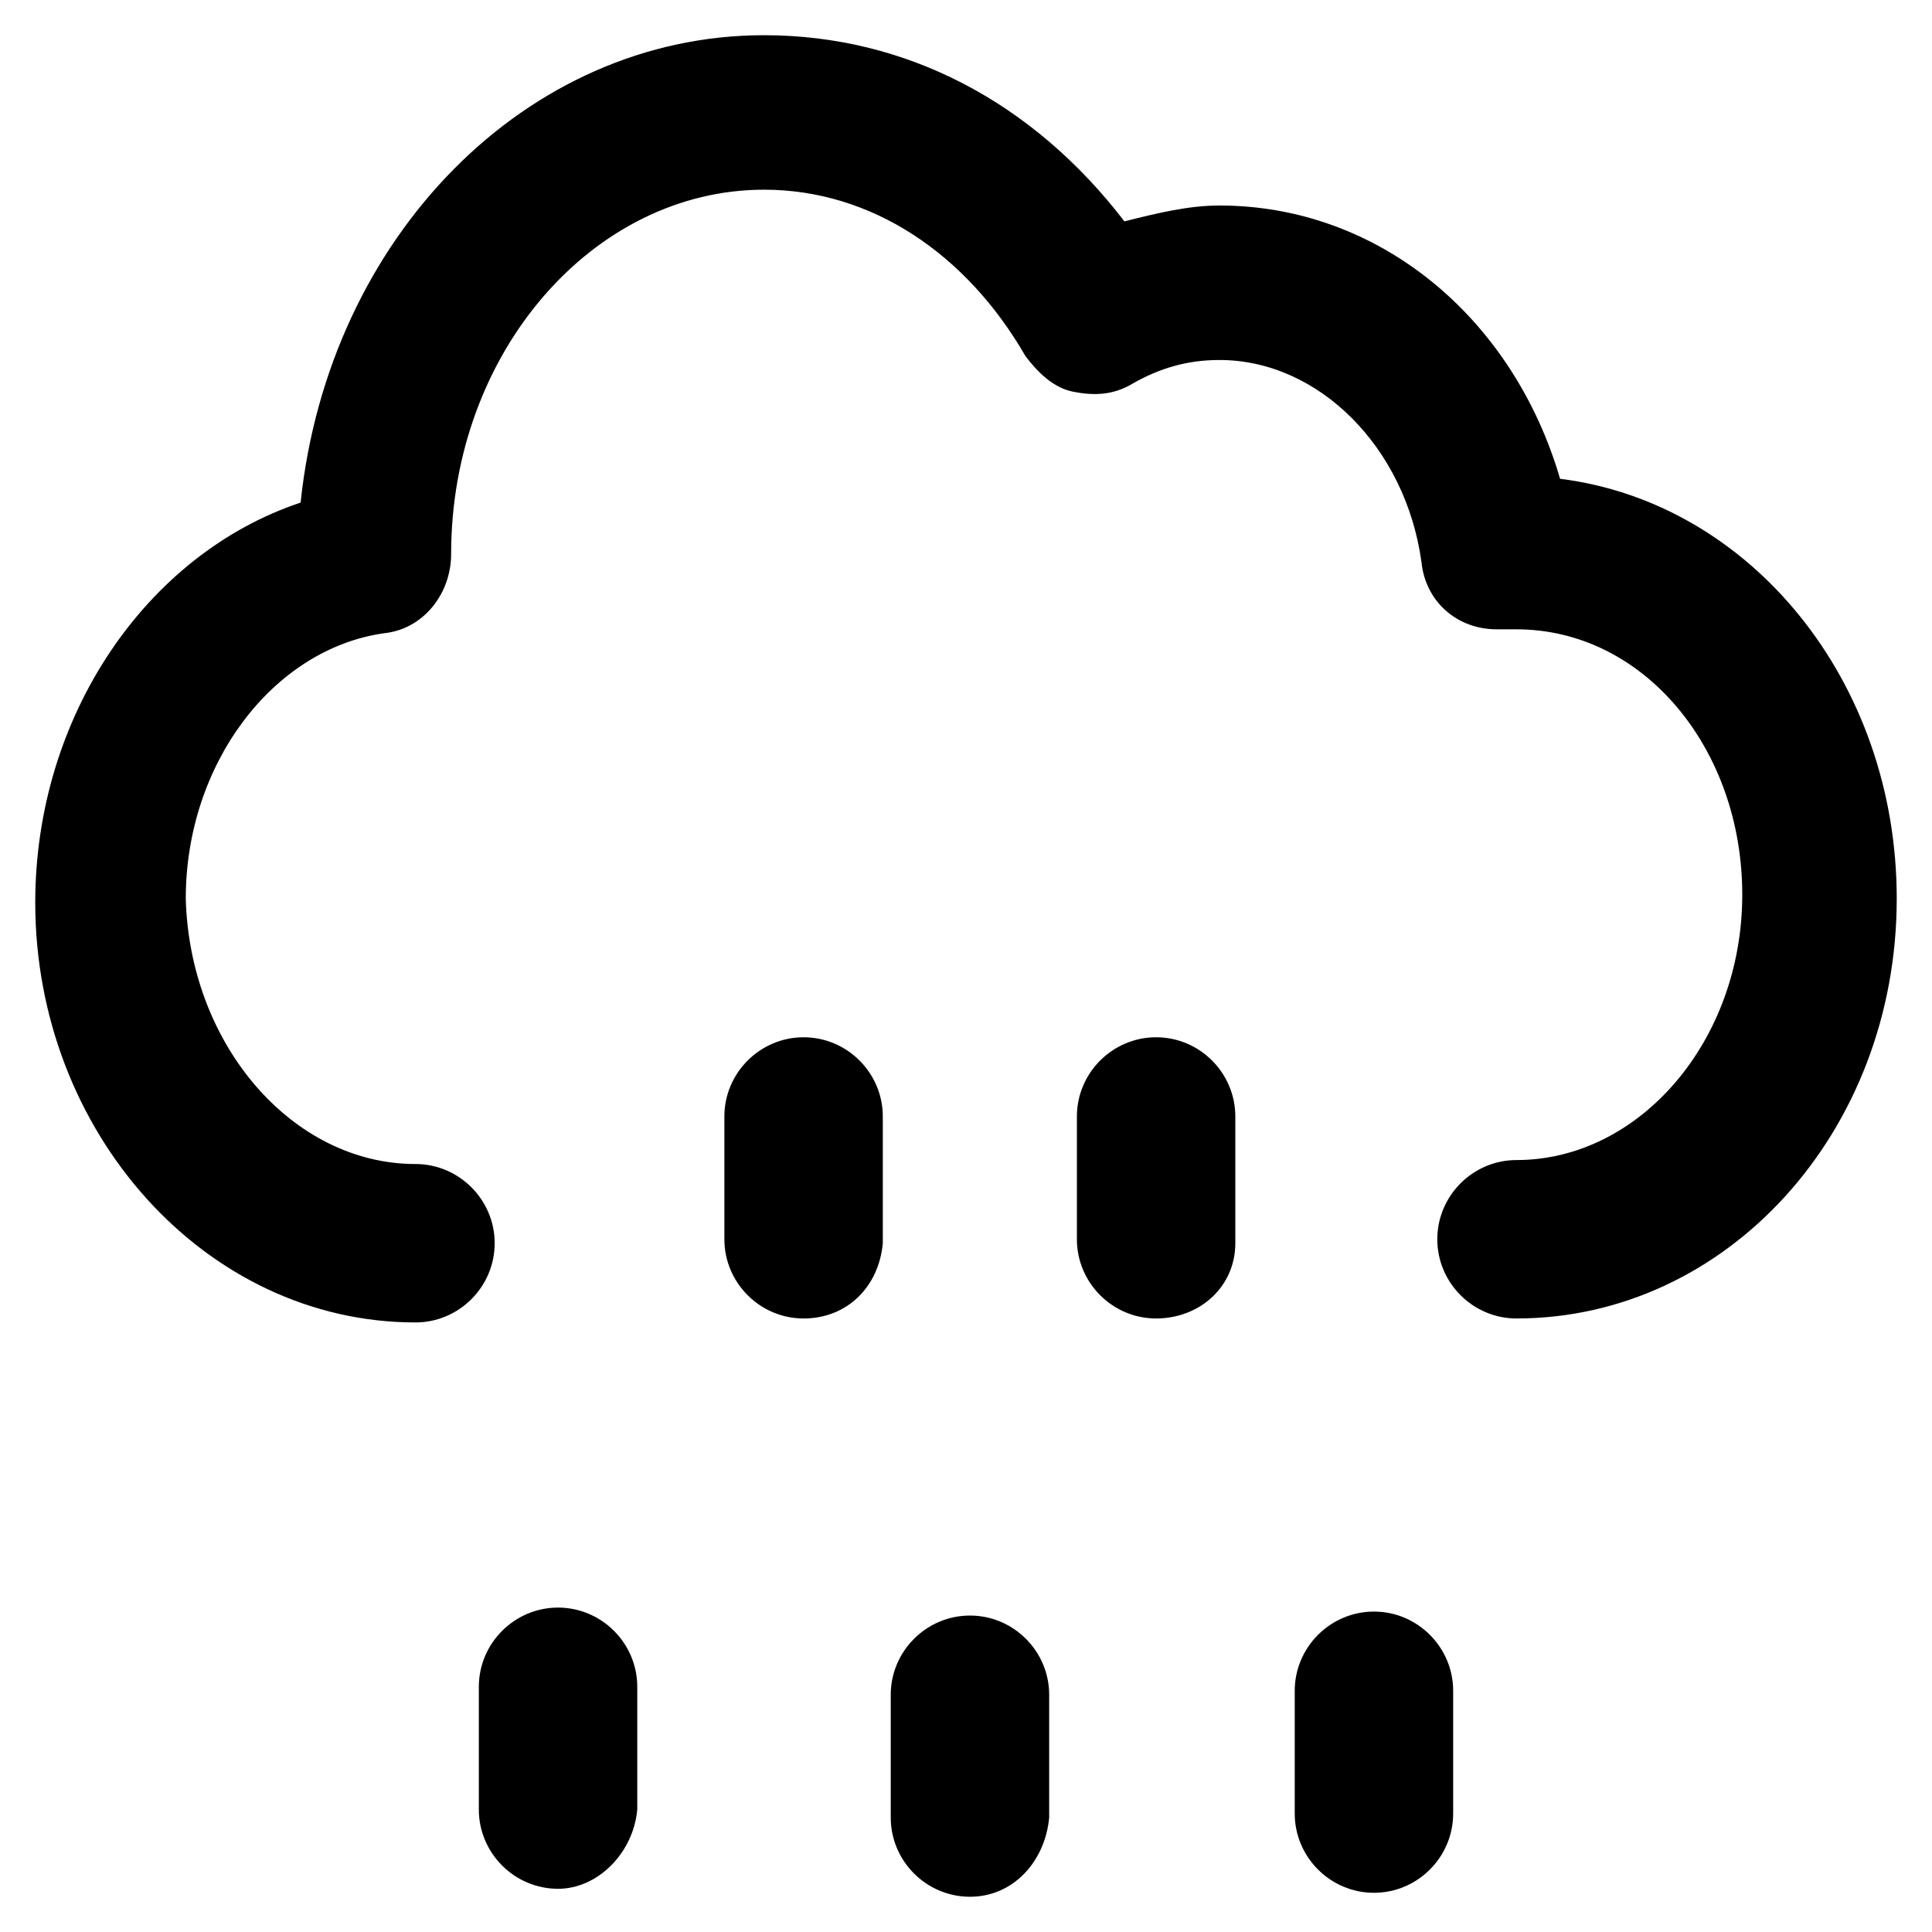
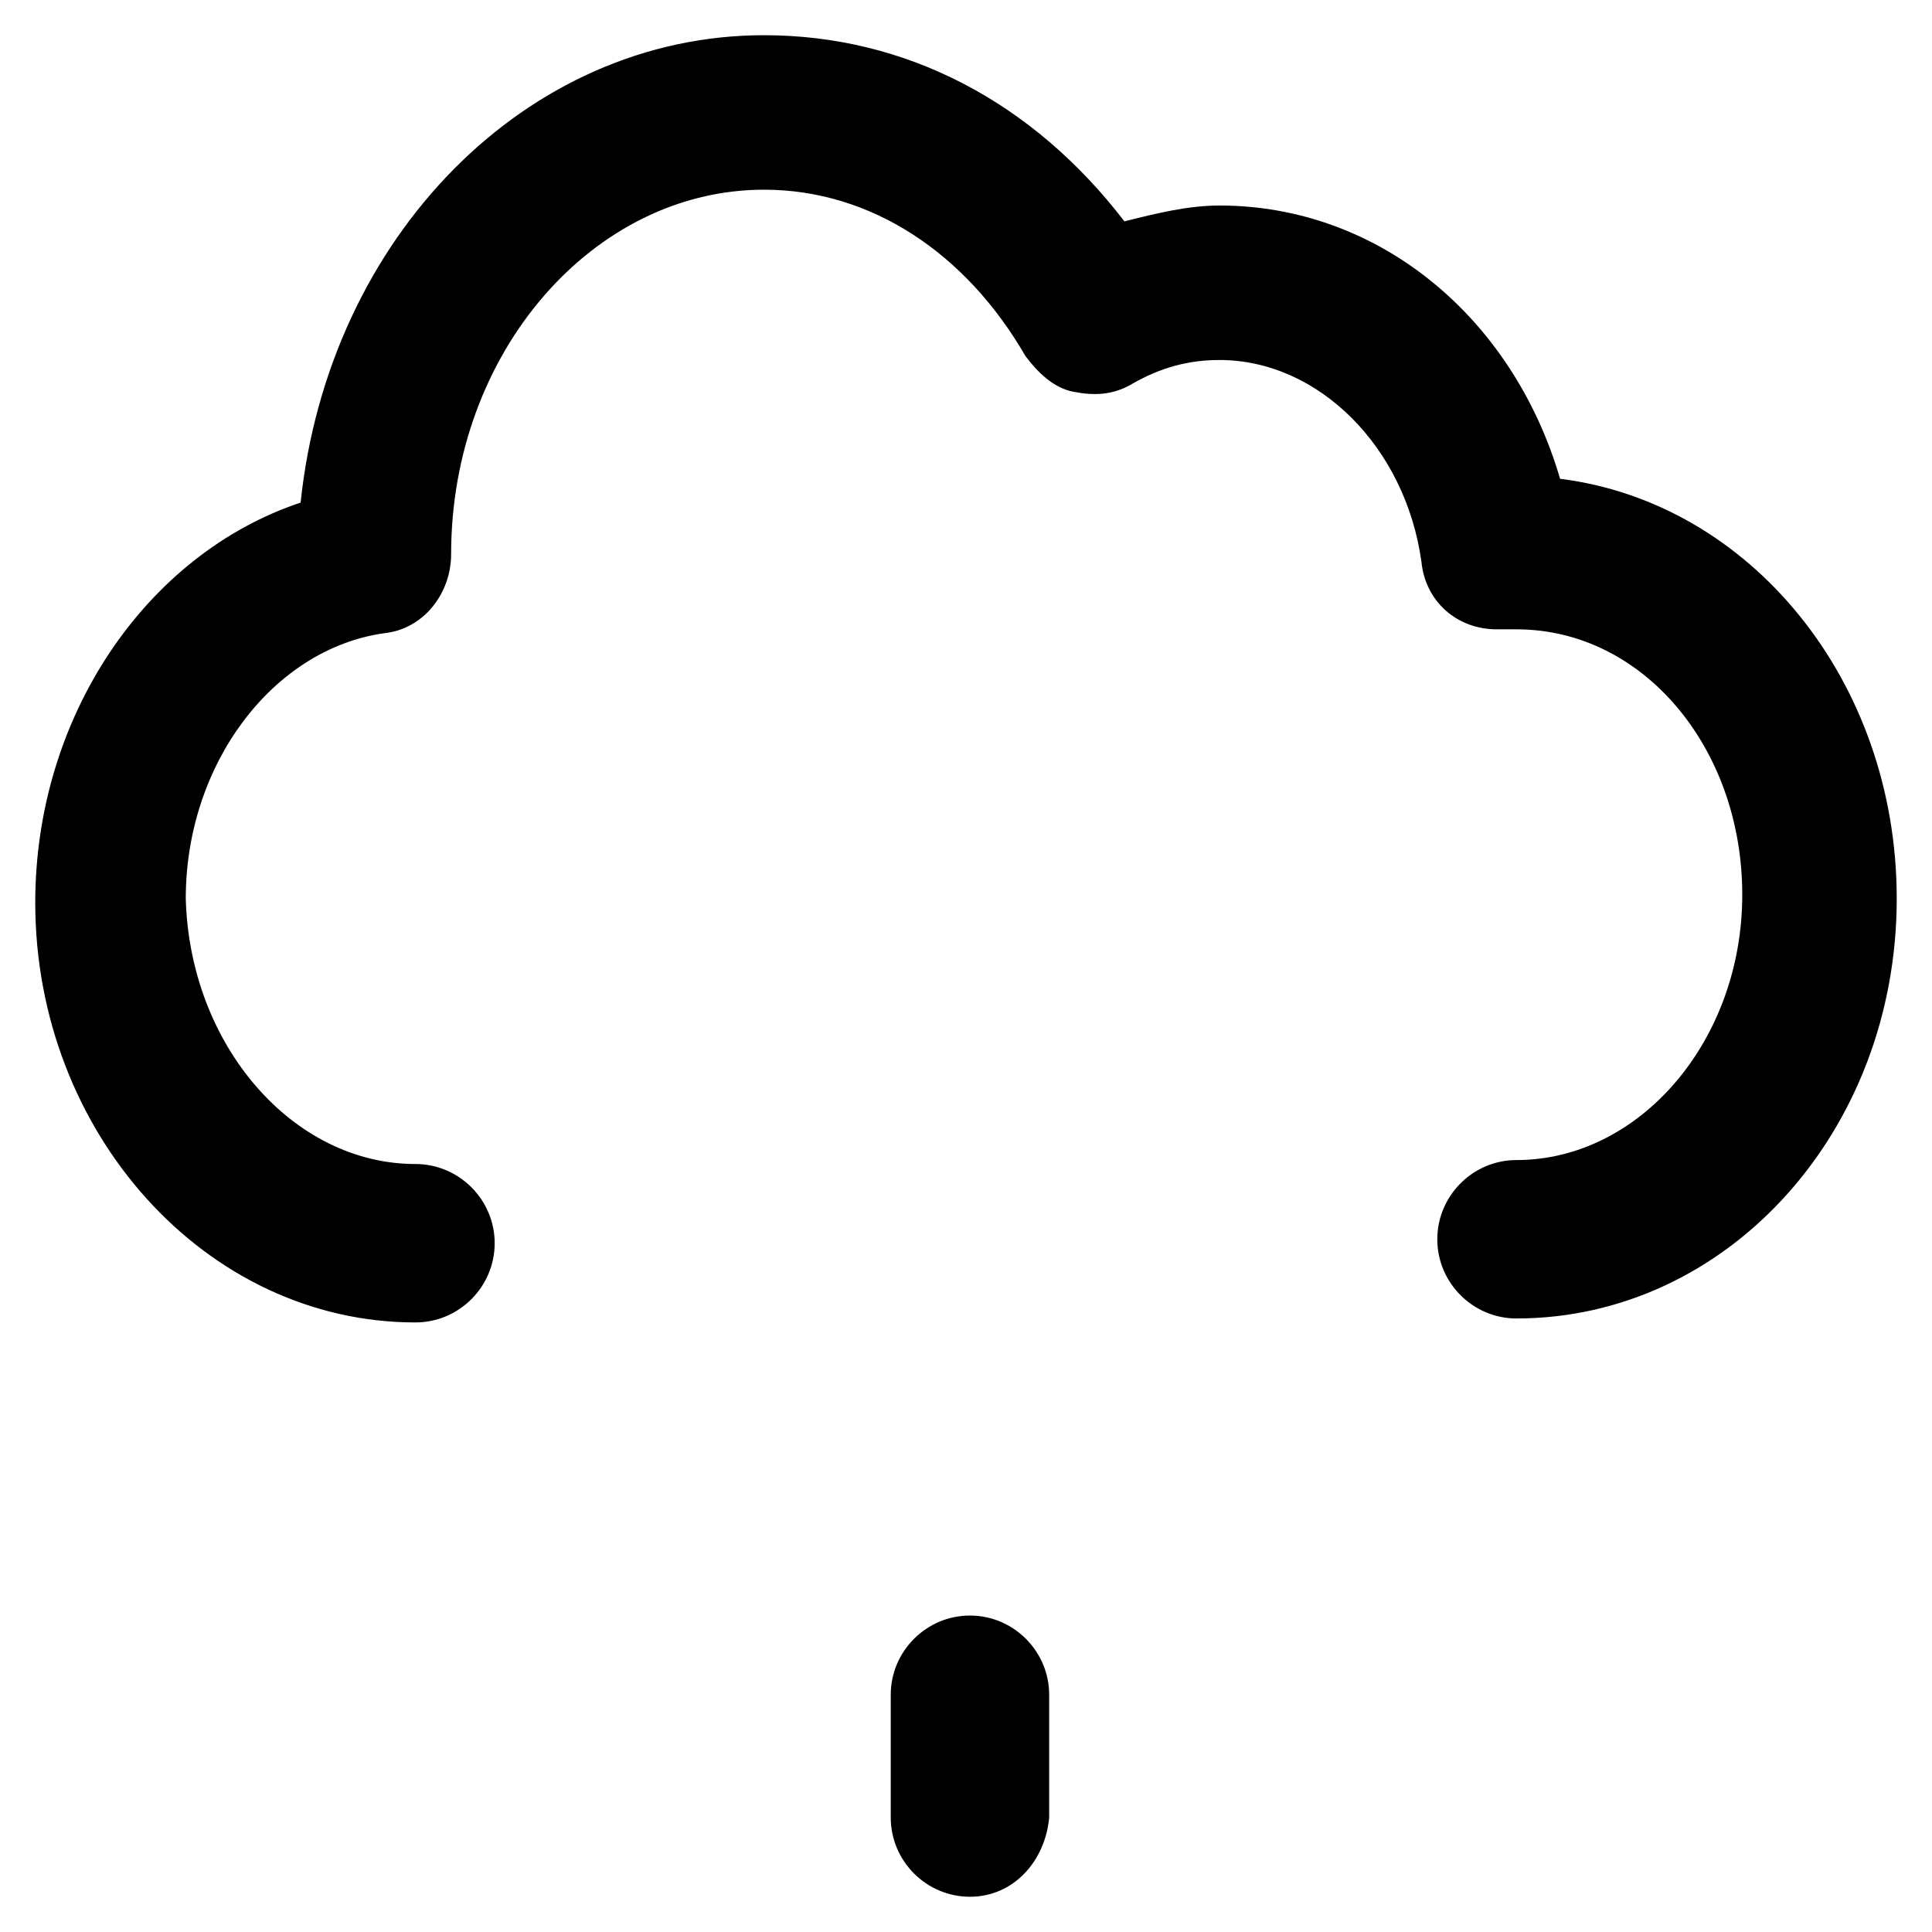
<svg xmlns="http://www.w3.org/2000/svg" fill="#000000" width="800px" height="800px" version="1.1" viewBox="144 144 512 512">
  <g>
    <path d="m545.89 493.41c-11.547 0-20.992-9.445-20.992-20.992s9.445-20.992 20.992-20.992c32.539 0 59.828-31.488 59.828-70.324 0-38.836-26.238-70.324-59.828-70.324h-5.246c-10.496 0-18.895-7.348-19.941-17.844-4.199-30.438-27.289-53.531-53.531-53.531-8.398 0-15.742 2.098-23.09 6.297-5.246 3.148-10.496 3.148-15.742 2.098s-9.445-5.246-12.594-9.445c-15.742-27.289-40.934-44.082-69.273-44.082-45.133 0-82.918 43.035-82.918 96.562 0 10.496-7.348 19.941-17.844 20.992-29.391 4.199-52.48 34.637-52.48 70.324 1.043 38.84 28.332 70.328 60.871 70.328 11.547 0 20.992 9.445 20.992 20.992s-9.445 20.992-20.992 20.992c-55.629 0-100.76-50.383-100.76-111.26 0-49.332 29.391-92.363 70.324-106.01 7.344-70.324 59.824-123.86 122.8-123.86 37.785 0 71.371 17.844 95.516 49.332 8.398-2.098 16.793-4.199 25.191-4.199 41.984 0 77.672 29.391 90.266 72.422 50.383 6.297 89.215 53.531 89.215 111.26 0 61.93-45.133 111.26-100.76 111.26z" />
-     <path d="m356.96 493.41c-11.547 0-20.992-9.445-20.992-20.992v-32.539c0-11.547 9.445-20.992 20.992-20.992s20.992 9.445 20.992 20.992v33.59c-1.051 11.543-9.445 19.941-20.992 19.941z" />
-     <path d="m450.38 493.41c-11.547 0-20.992-9.445-20.992-20.992v-32.539c0-11.547 9.445-20.992 20.992-20.992s20.992 9.445 20.992 20.992v33.59c0 11.543-9.445 19.941-20.992 19.941z" />
    <path d="m401.05 646.66c-11.547 0-20.992-9.445-20.992-20.992v-32.539c0-11.547 9.445-20.992 20.992-20.992s20.992 9.445 20.992 20.992v32.539c-1.047 11.543-9.445 20.992-20.992 20.992z" />
-     <path d="m508.11 645.61c-11.547 0-20.992-9.445-20.992-20.992v-32.539c0-11.547 9.445-20.992 20.992-20.992s20.992 9.445 20.992 20.992v32.539c0 11.547-9.449 20.992-20.992 20.992z" />
-     <path d="m291.89 644.55c-11.547 0-20.992-9.445-20.992-20.992v-32.539c0-11.547 9.445-20.992 20.992-20.992s20.992 9.445 20.992 20.992v32.539c-1.051 11.547-10.496 20.992-20.992 20.992z" />
  </g>
</svg>